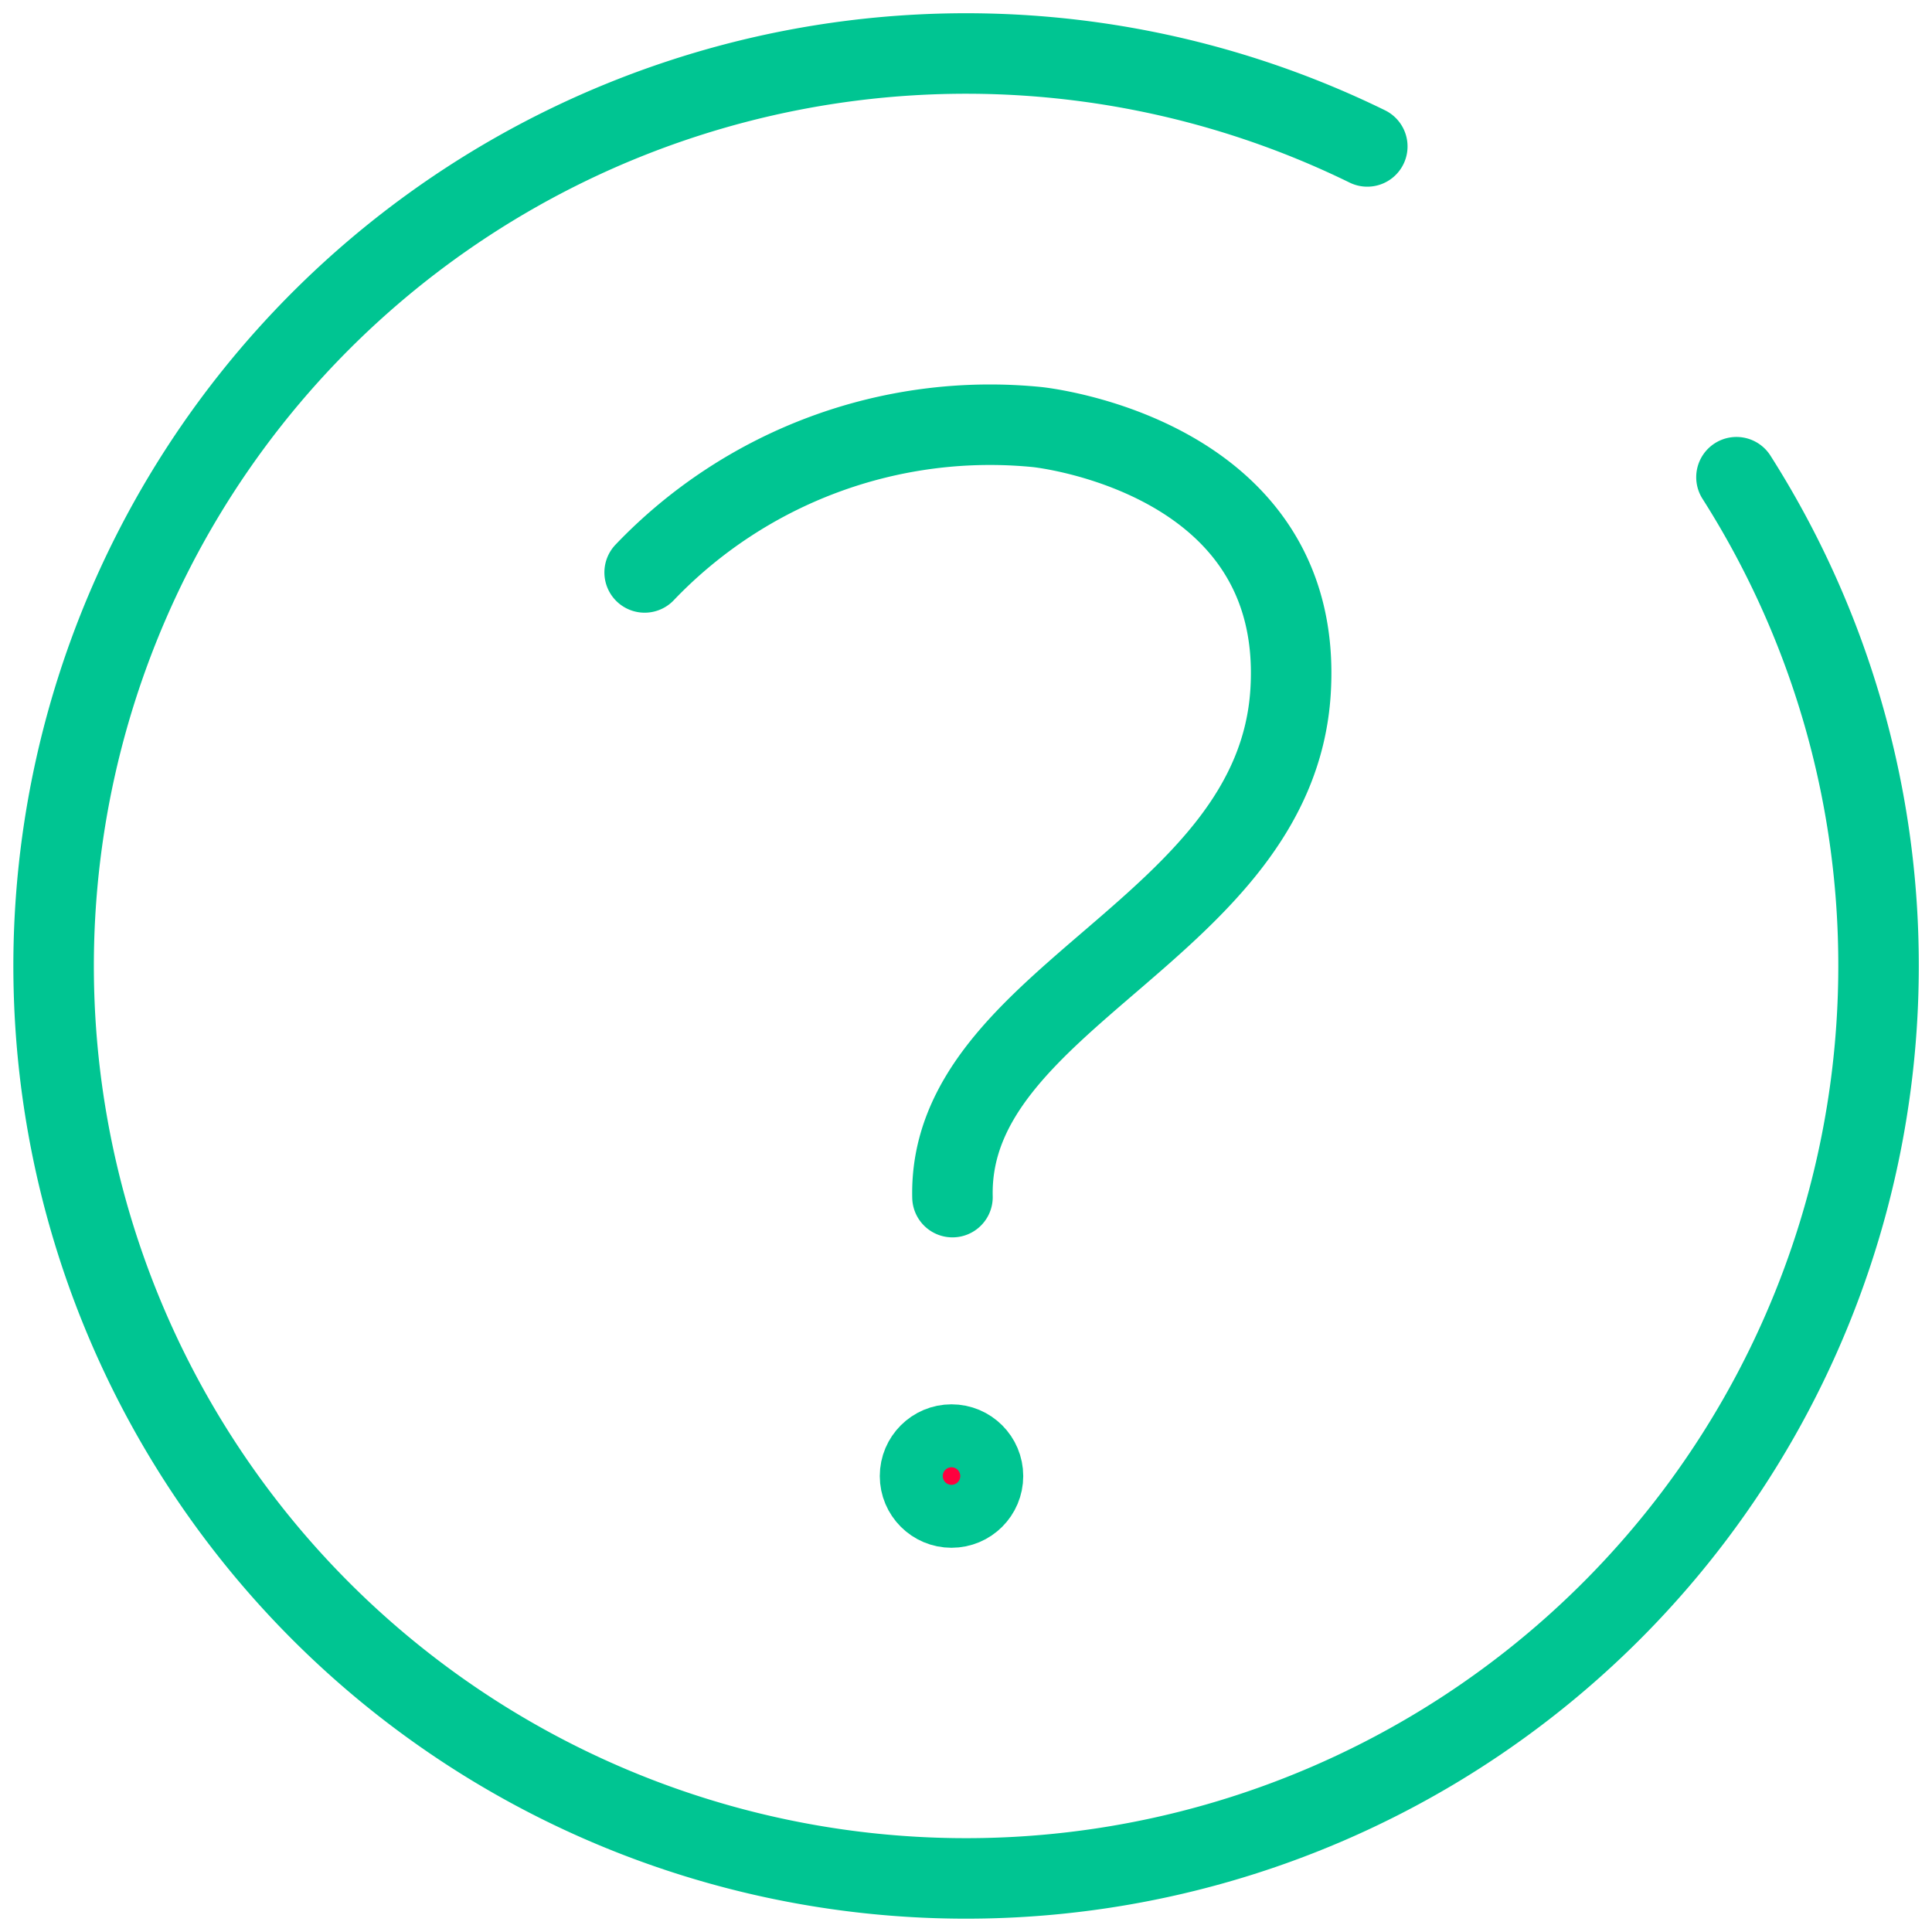
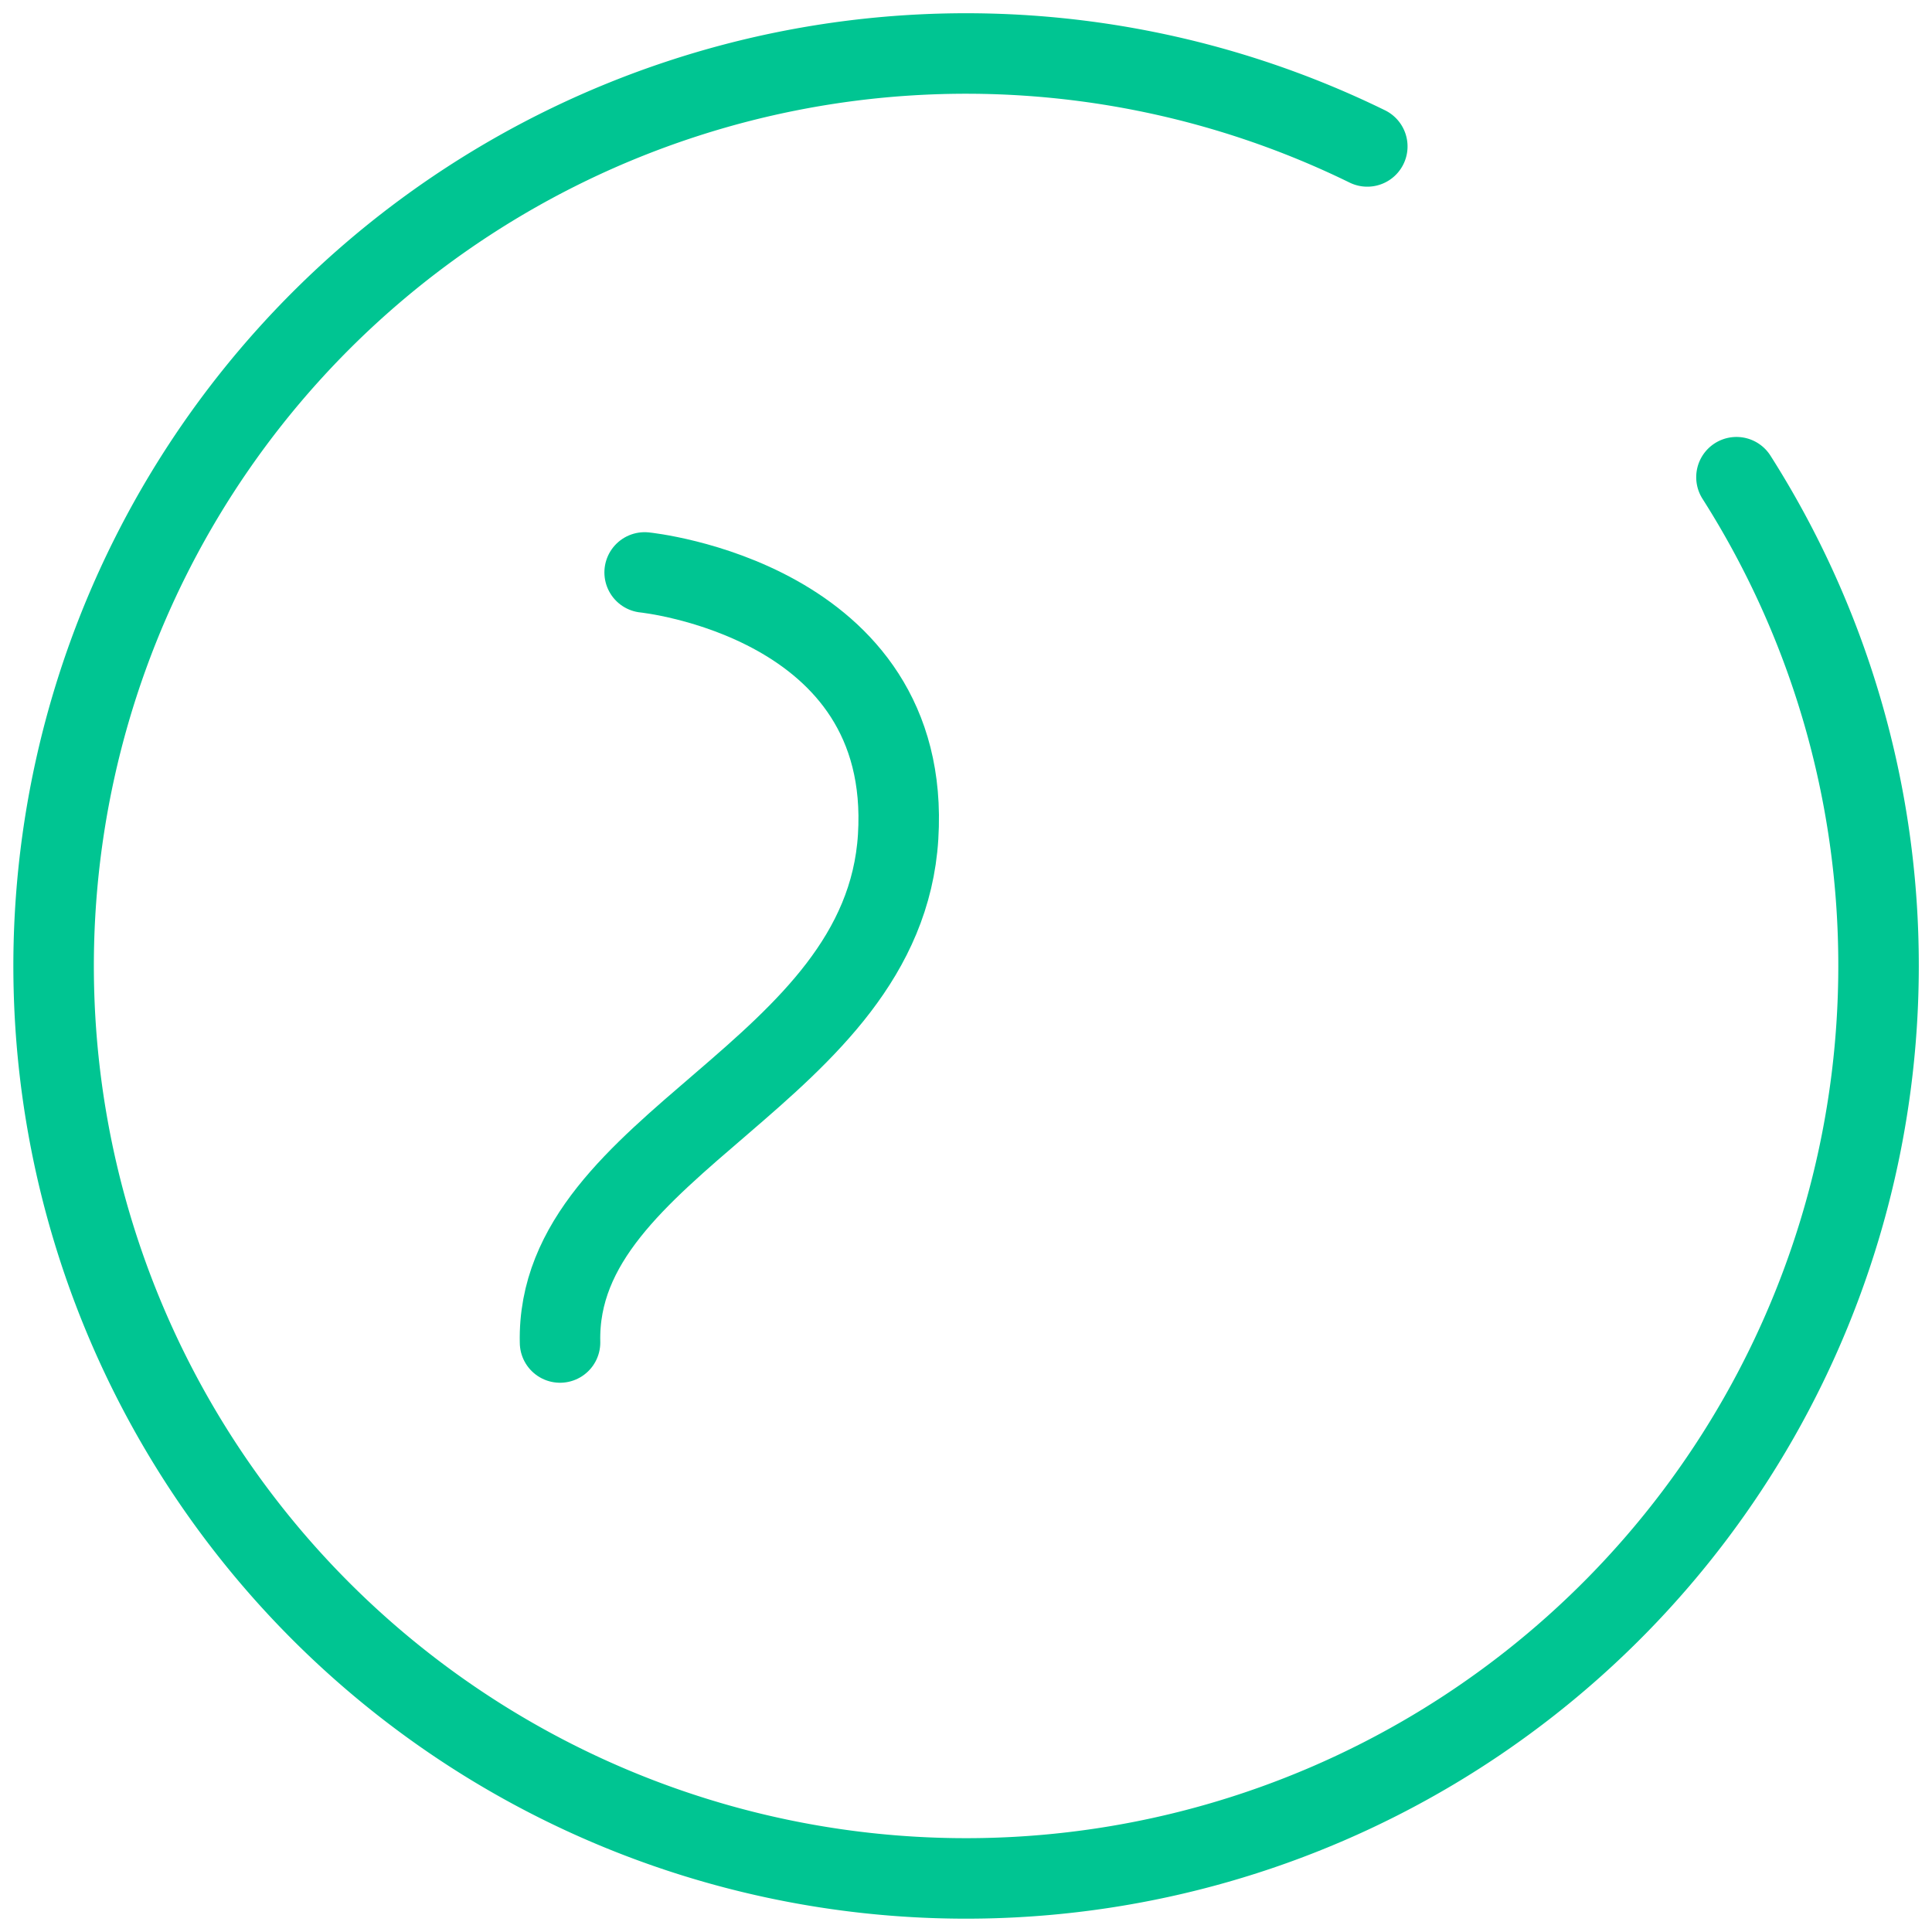
<svg xmlns="http://www.w3.org/2000/svg" id="Como_usar" data-name="Como usar" width="24" height="24" viewBox="0 0 24 24">
  <defs>
    <clipPath id="clip-path">
      <rect id="Retângulo_4363" data-name="Retângulo 4363" width="24" height="24" fill="#aaa" stroke="#707070" stroke-width="1" />
    </clipPath>
  </defs>
  <g id="Grupo_37" data-name="Grupo 37" clip-path="url(#clip-path)">
    <g id="Grupo_26598" data-name="Grupo 26598" transform="translate(6.56 6.56)">
      <path id="Stroke_4424" data-name="Stroke 4424" d="M111.98,670.281a11.291,11.291,0,0,1,1.765,6.08h0a11.335,11.335,0,1,1-6.351-10.189" transform="translate(-96.969 -670.913)" fill="none" stroke="#00c592" stroke-linecap="round" stroke-linejoin="round" stroke-width="1" />
      <g id="Grupo_23558" data-name="Grupo 23558" transform="translate(1.448 -1.294)">
-         <path id="Caminho_10084" data-name="Caminho 10084" d="M312.094,241.918a5.932,5.932,0,0,1,4.875-1.806s3.331.335,3.149,3.284-4.258,3.787-4.2,6.282" transform="translate(-312.094 -240.073)" fill="none" stroke="#00c592" stroke-linecap="round" stroke-width="1" />
-         <circle id="Elipse_152" data-name="Elipse 152" cx="0.391" cy="0.391" r="0.391" transform="translate(3.421 12.679)" fill="#ff003e" stroke="#00c592" stroke-linecap="round" stroke-width="1" />
+         <path id="Caminho_10084" data-name="Caminho 10084" d="M312.094,241.918s3.331.335,3.149,3.284-4.258,3.787-4.2,6.282" transform="translate(-312.094 -240.073)" fill="none" stroke="#00c592" stroke-linecap="round" stroke-width="1" />
      </g>
    </g>
  </g>
</svg>